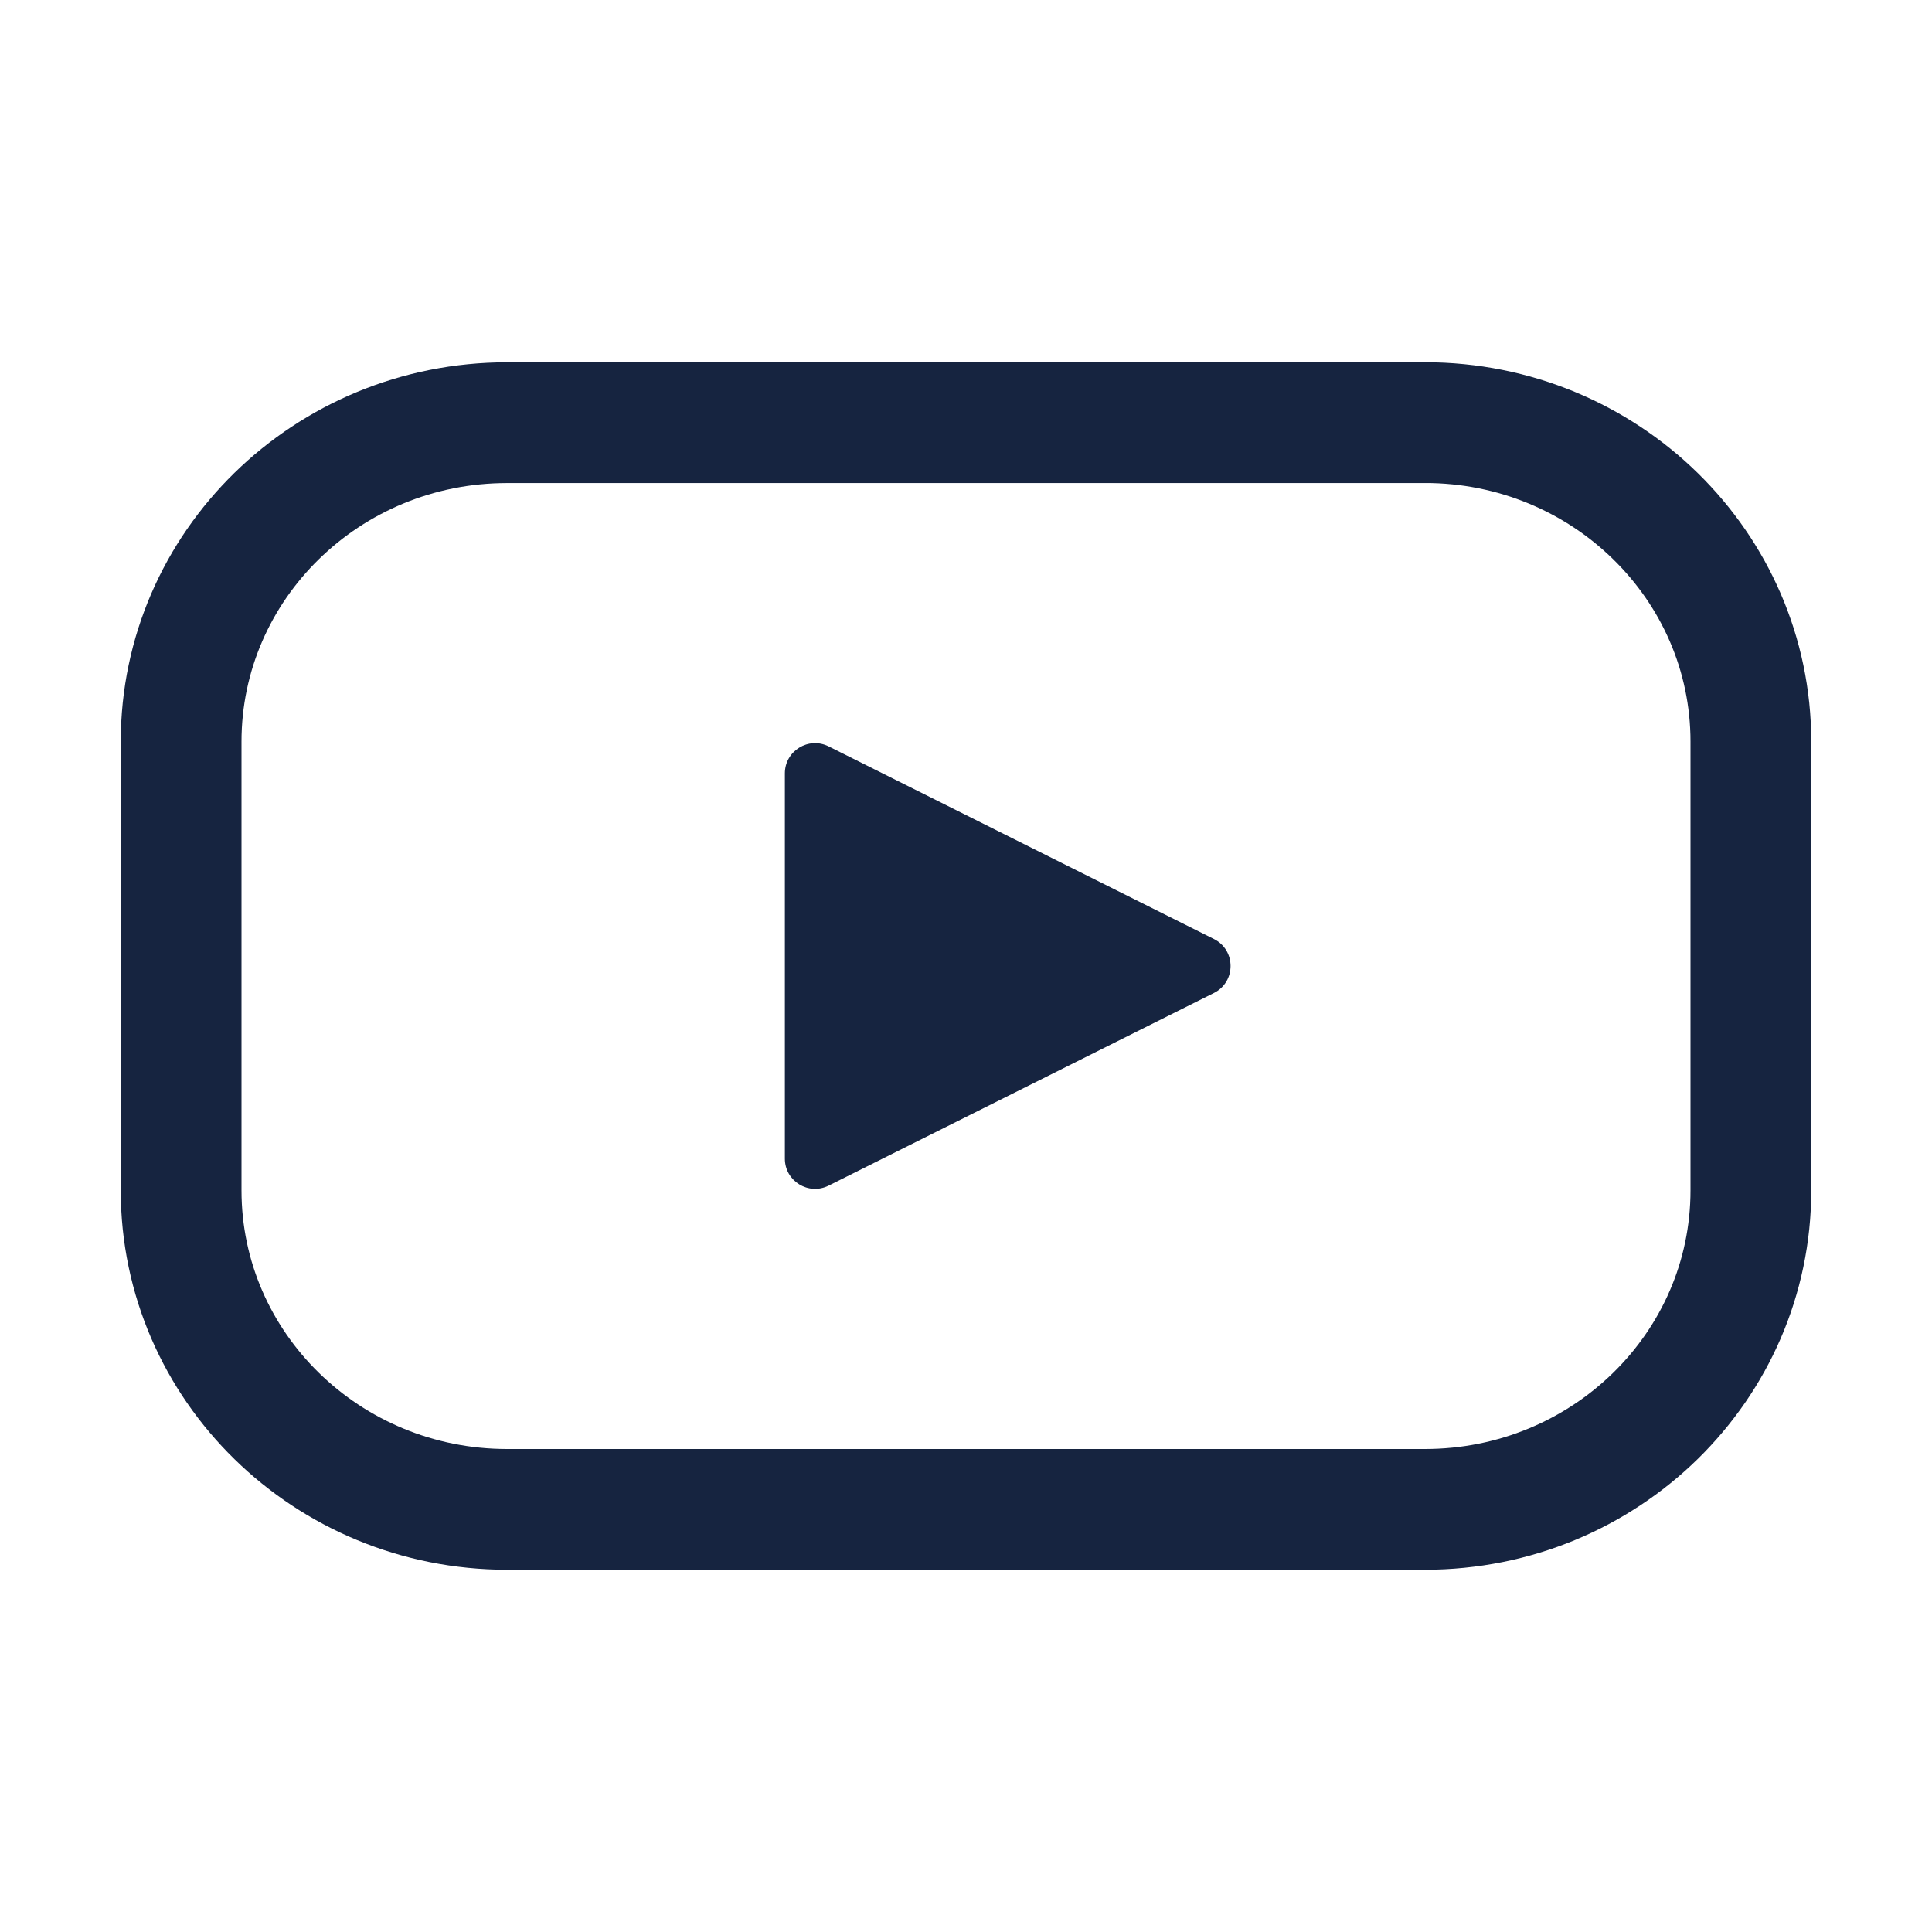
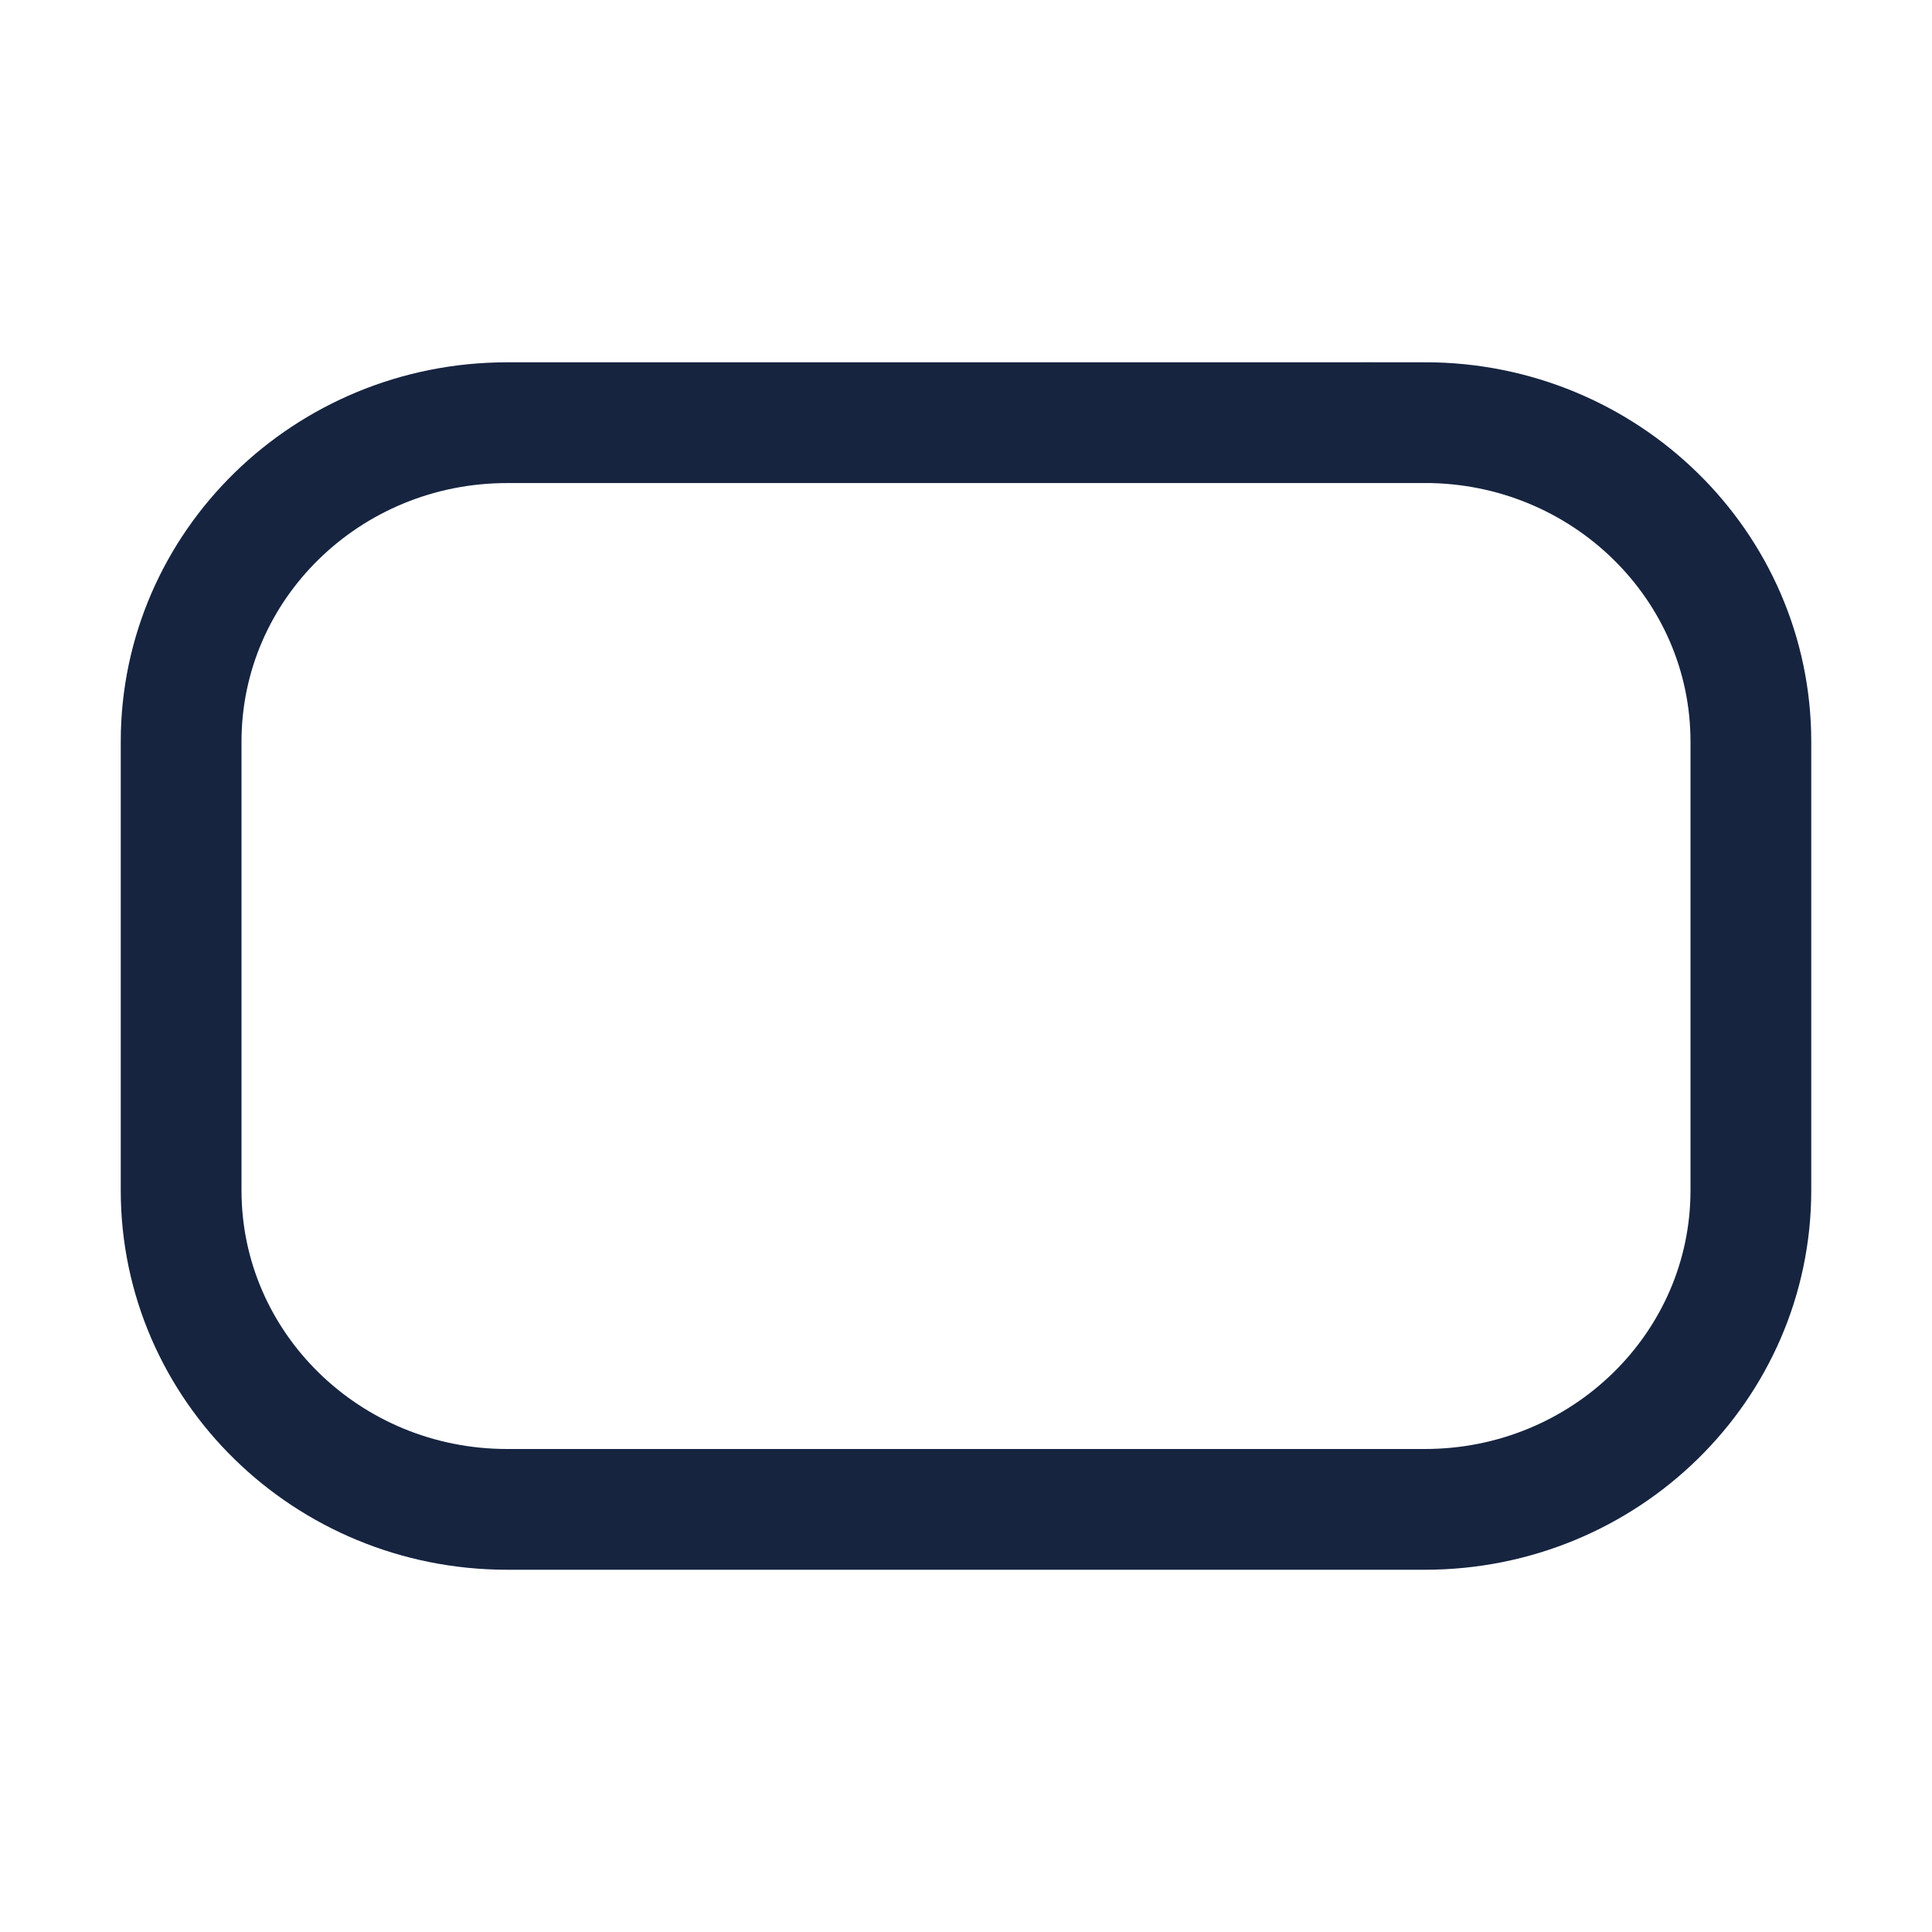
<svg xmlns="http://www.w3.org/2000/svg" width="32" height="32" viewBox="0 0 32 32" fill="none">
  <path d="M8.4 7.001H23.6V7C26.582 7 29 9.366 29 12.284V19.716C29 22.634 26.583 25 23.6 25H8.4C5.418 25 3 22.634 3 19.716V12.284C3 9.366 5.417 7.001 8.4 7.001Z" stroke="#162440" stroke-width="2" />
-   <path d="M20.106 15.553L13.724 12.362C13.391 12.196 13 12.437 13 12.809V19.191C13 19.563 13.391 19.804 13.724 19.638L20.106 16.447C20.474 16.263 20.474 15.737 20.106 15.553Z" fill="#162440" />
</svg>